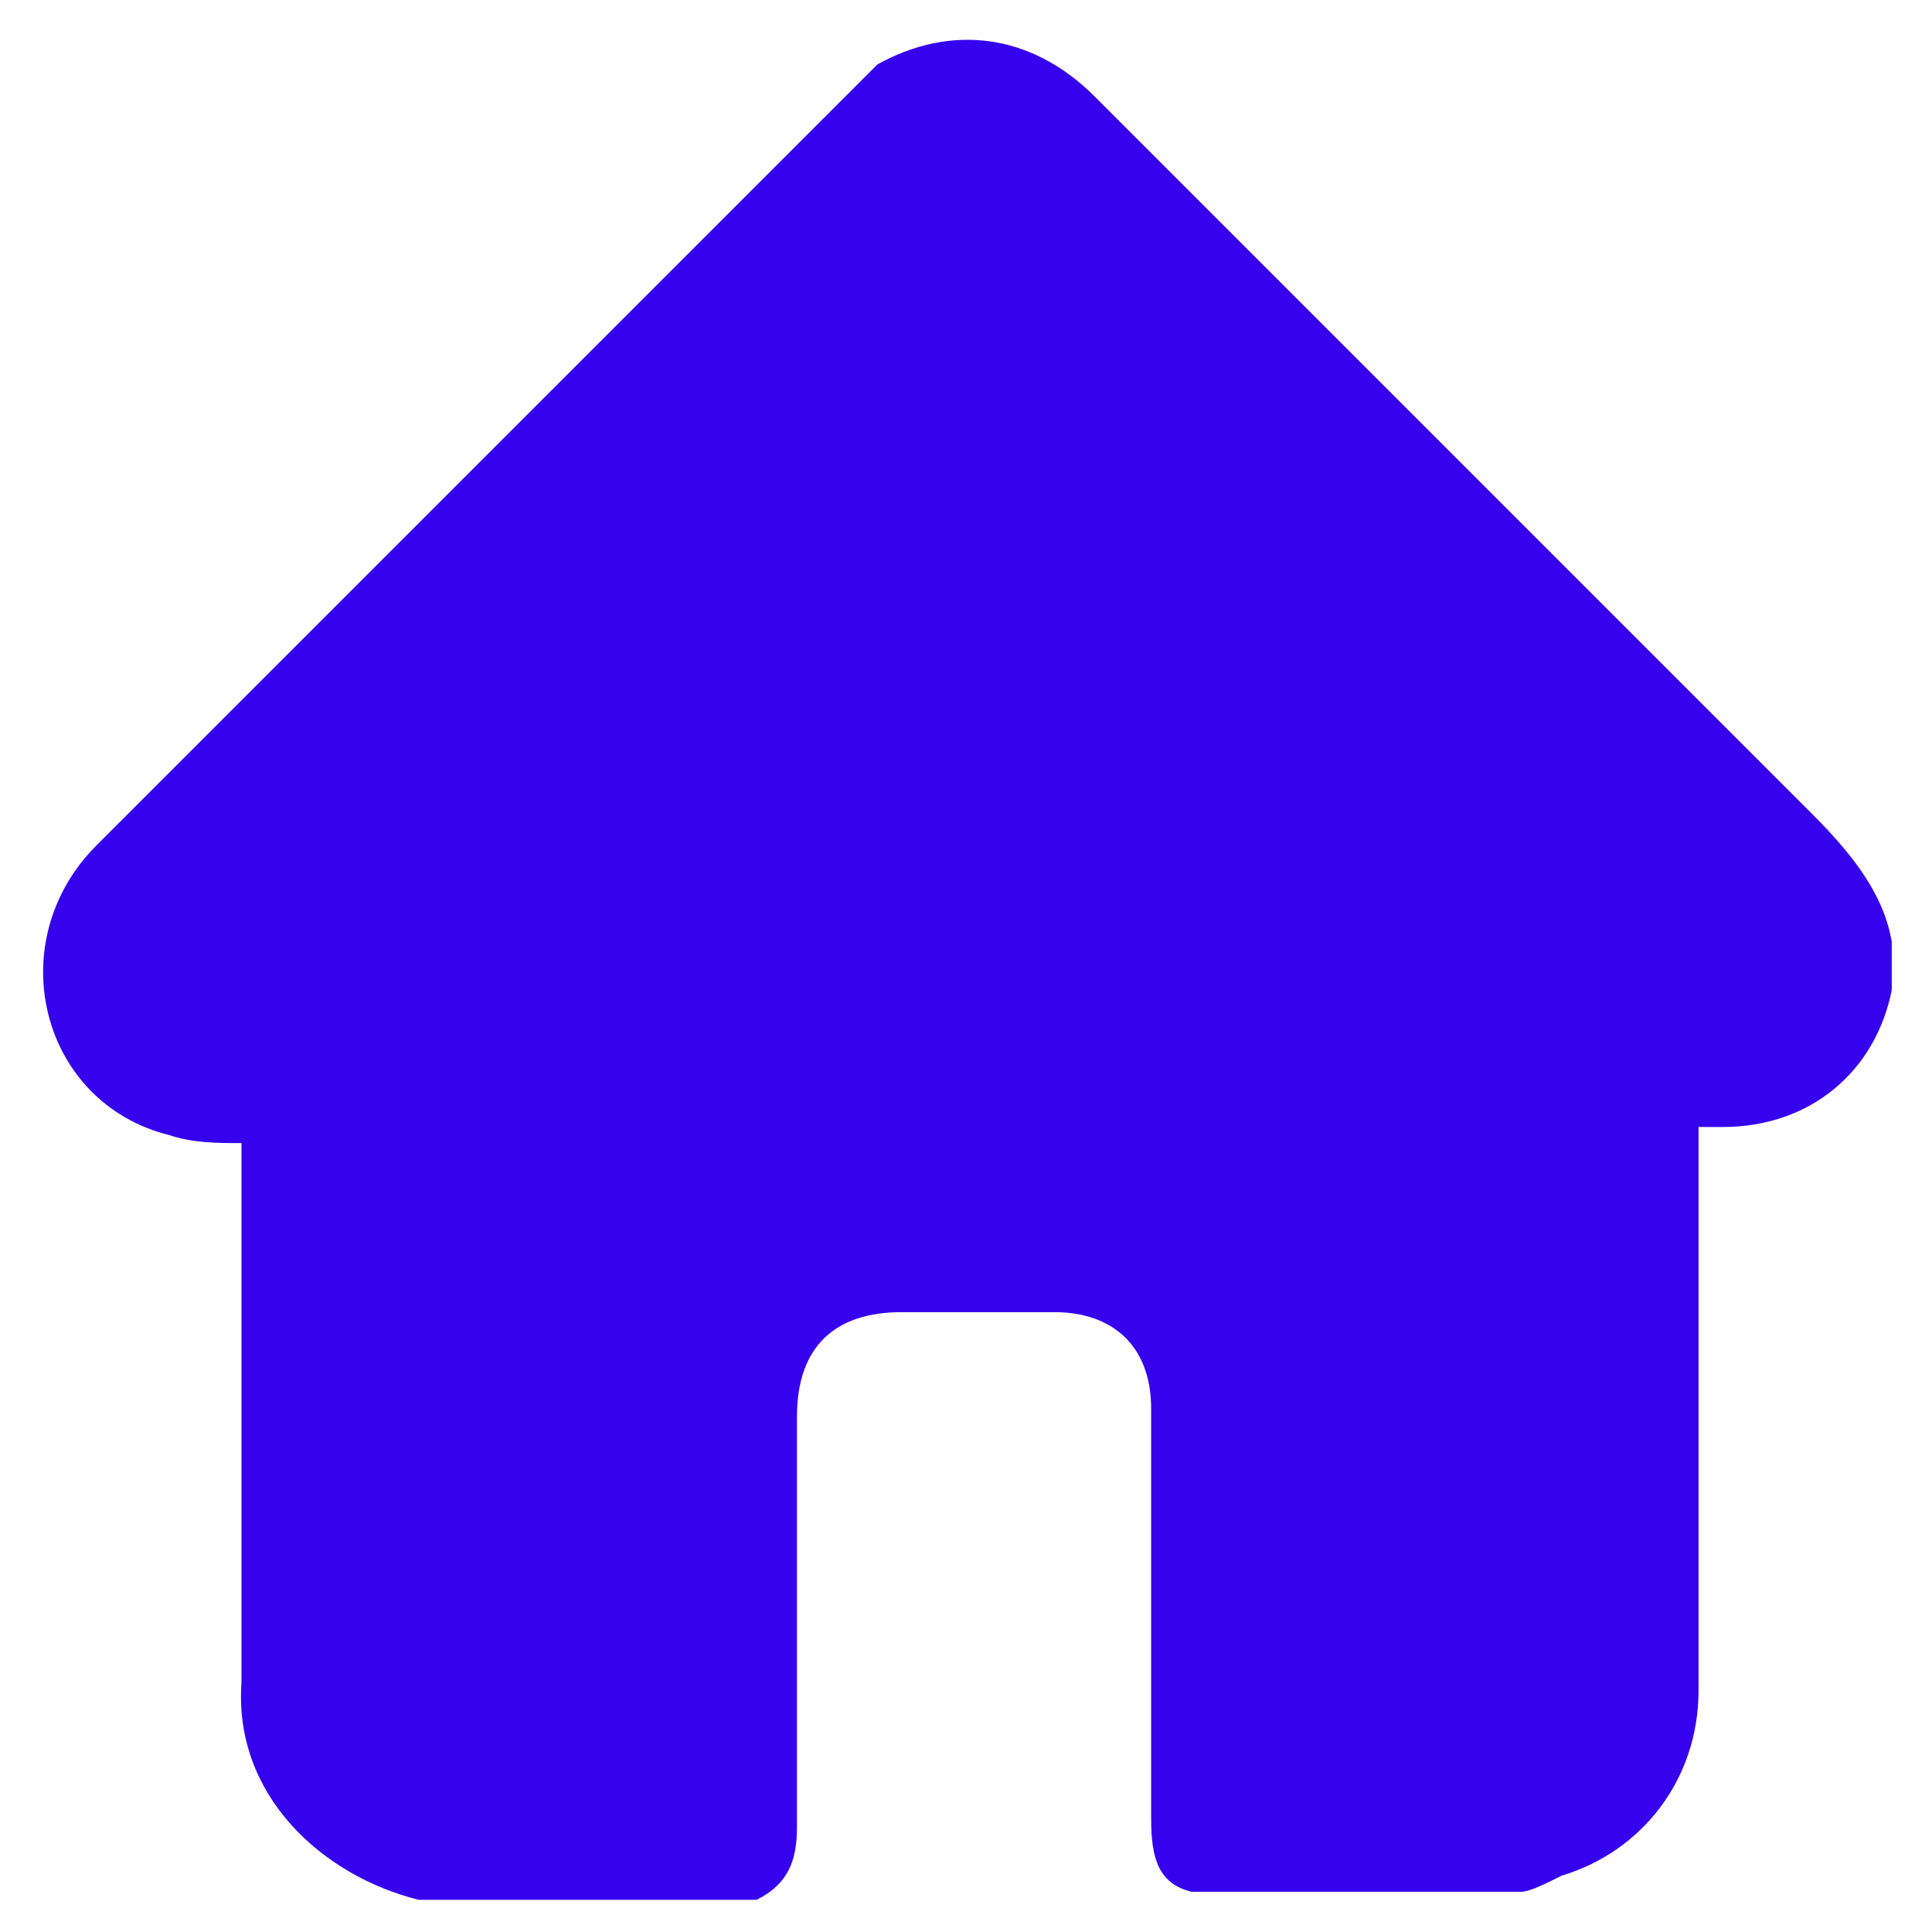
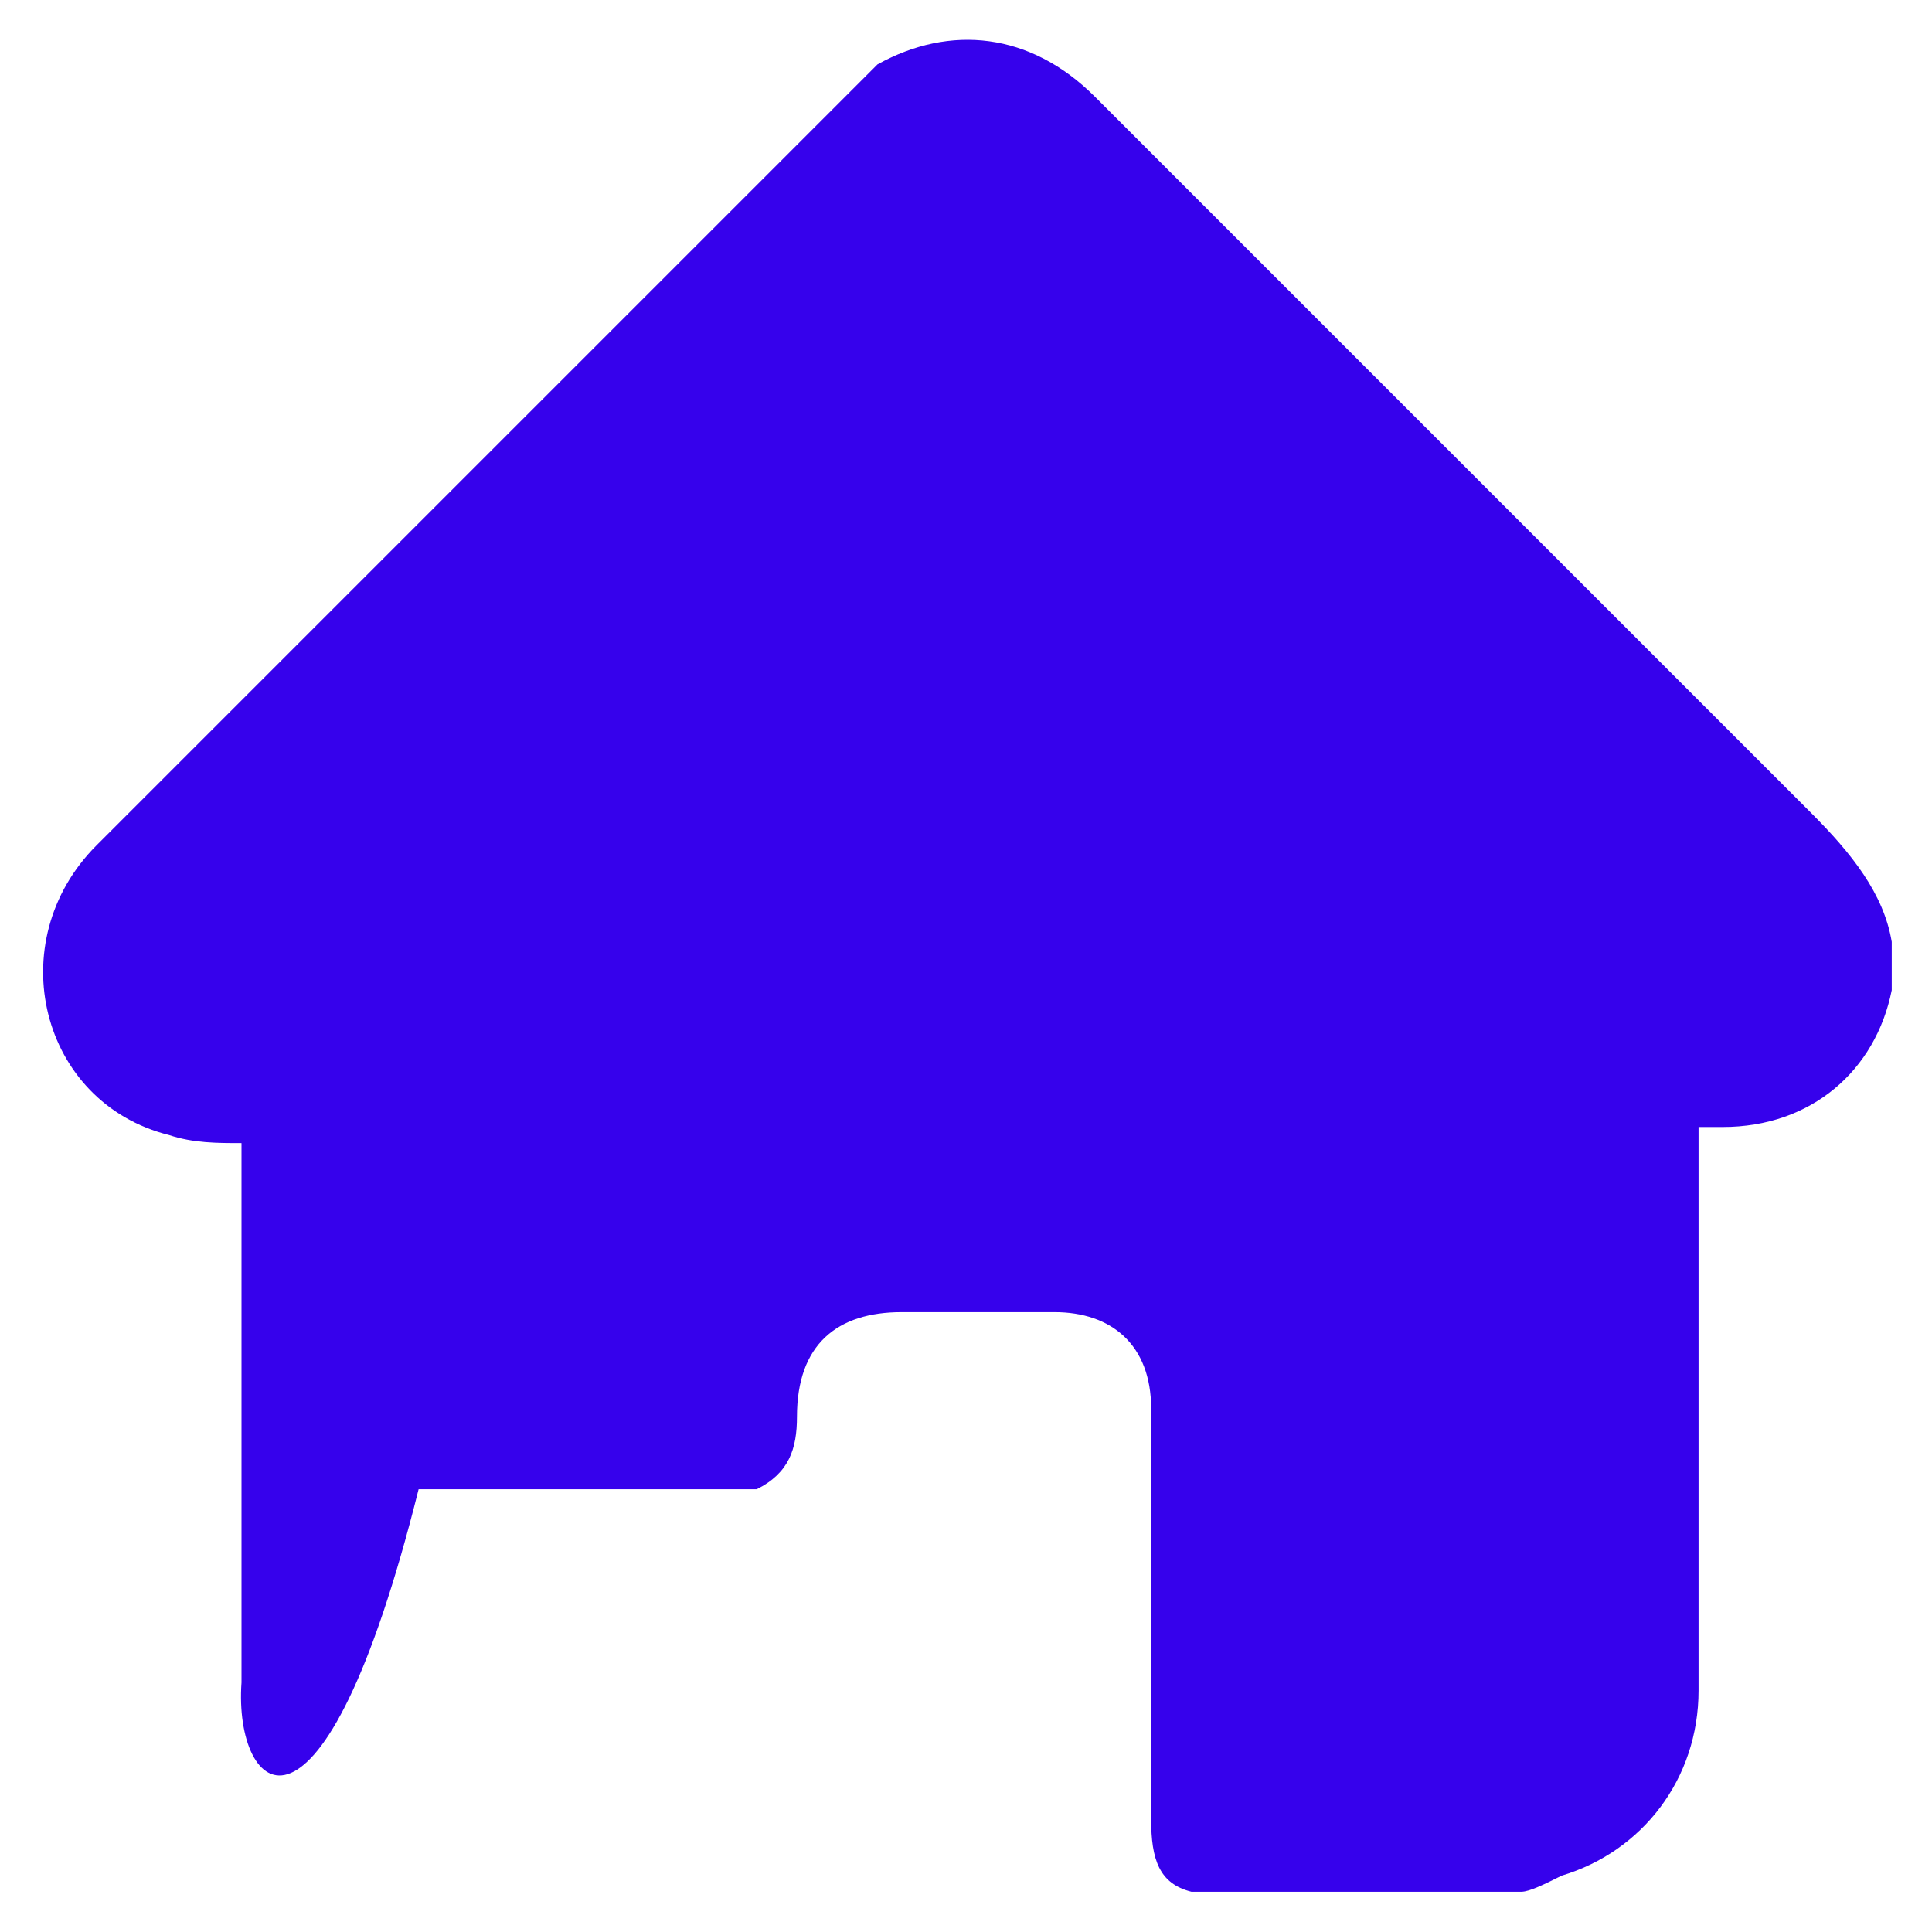
<svg xmlns="http://www.w3.org/2000/svg" version="1.1" id="Layer_1" x="0px" y="0px" viewBox="0 0 24 24" style="enable-background:new 0 0 24 24;" xml:space="preserve">
  <style type="text/css"> .st0{fill:#3601EC;} </style>
  <g>
-     <path class="st0" d="M18.9,23.5c-1.4,0-2.8,0-4.1,0c-0.4-0.1-0.5-0.4-0.5-0.9c0-1.7,0-3.4,0-5.1c0-0.8-0.5-1.2-1.2-1.2 c-0.6,0-1.3,0-1.9,0c-0.8,0-1.3,0.4-1.3,1.3c0,1.7,0,3.4,0,5.1c0,0.4-0.1,0.7-0.5,0.9c-1.4,0-2.8,0-4.1,0c0,0,0,0-0.1,0 C4,23.3,2.9,22.3,3,20.9c0-2.2,0-4.3,0-6.5c0-0.1,0-0.2,0-0.2c-0.3,0-0.6,0-0.9-0.1c-1.6-0.4-2.1-2.4-0.9-3.6 c3.1-3.1,6.2-6.2,9.3-9.3c0.1-0.1,0.3-0.3,0.4-0.4c0.9-0.5,1.9-0.4,2.7,0.4c3,3,5.9,5.9,8.9,8.9c0.5,0.5,0.9,1,1,1.6 c0,0.2,0,0.4,0,0.5c0,0,0,0.1,0,0.1c-0.2,1-1,1.7-2.1,1.7c-0.1,0-0.2,0-0.3,0c0,0.1,0,0.2,0,0.3c0,2.2,0,4.4,0,6.7 c0,1.1-0.7,2-1.7,2.3C19.2,23.4,19,23.5,18.9,23.5z" />
+     <path class="st0" d="M18.9,23.5c-1.4,0-2.8,0-4.1,0c-0.4-0.1-0.5-0.4-0.5-0.9c0-1.7,0-3.4,0-5.1c0-0.8-0.5-1.2-1.2-1.2 c-0.6,0-1.3,0-1.9,0c-0.8,0-1.3,0.4-1.3,1.3c0,0.4-0.1,0.7-0.5,0.9c-1.4,0-2.8,0-4.1,0c0,0,0,0-0.1,0 C4,23.3,2.9,22.3,3,20.9c0-2.2,0-4.3,0-6.5c0-0.1,0-0.2,0-0.2c-0.3,0-0.6,0-0.9-0.1c-1.6-0.4-2.1-2.4-0.9-3.6 c3.1-3.1,6.2-6.2,9.3-9.3c0.1-0.1,0.3-0.3,0.4-0.4c0.9-0.5,1.9-0.4,2.7,0.4c3,3,5.9,5.9,8.9,8.9c0.5,0.5,0.9,1,1,1.6 c0,0.2,0,0.4,0,0.5c0,0,0,0.1,0,0.1c-0.2,1-1,1.7-2.1,1.7c-0.1,0-0.2,0-0.3,0c0,0.1,0,0.2,0,0.3c0,2.2,0,4.4,0,6.7 c0,1.1-0.7,2-1.7,2.3C19.2,23.4,19,23.5,18.9,23.5z" />
  </g>
</svg>